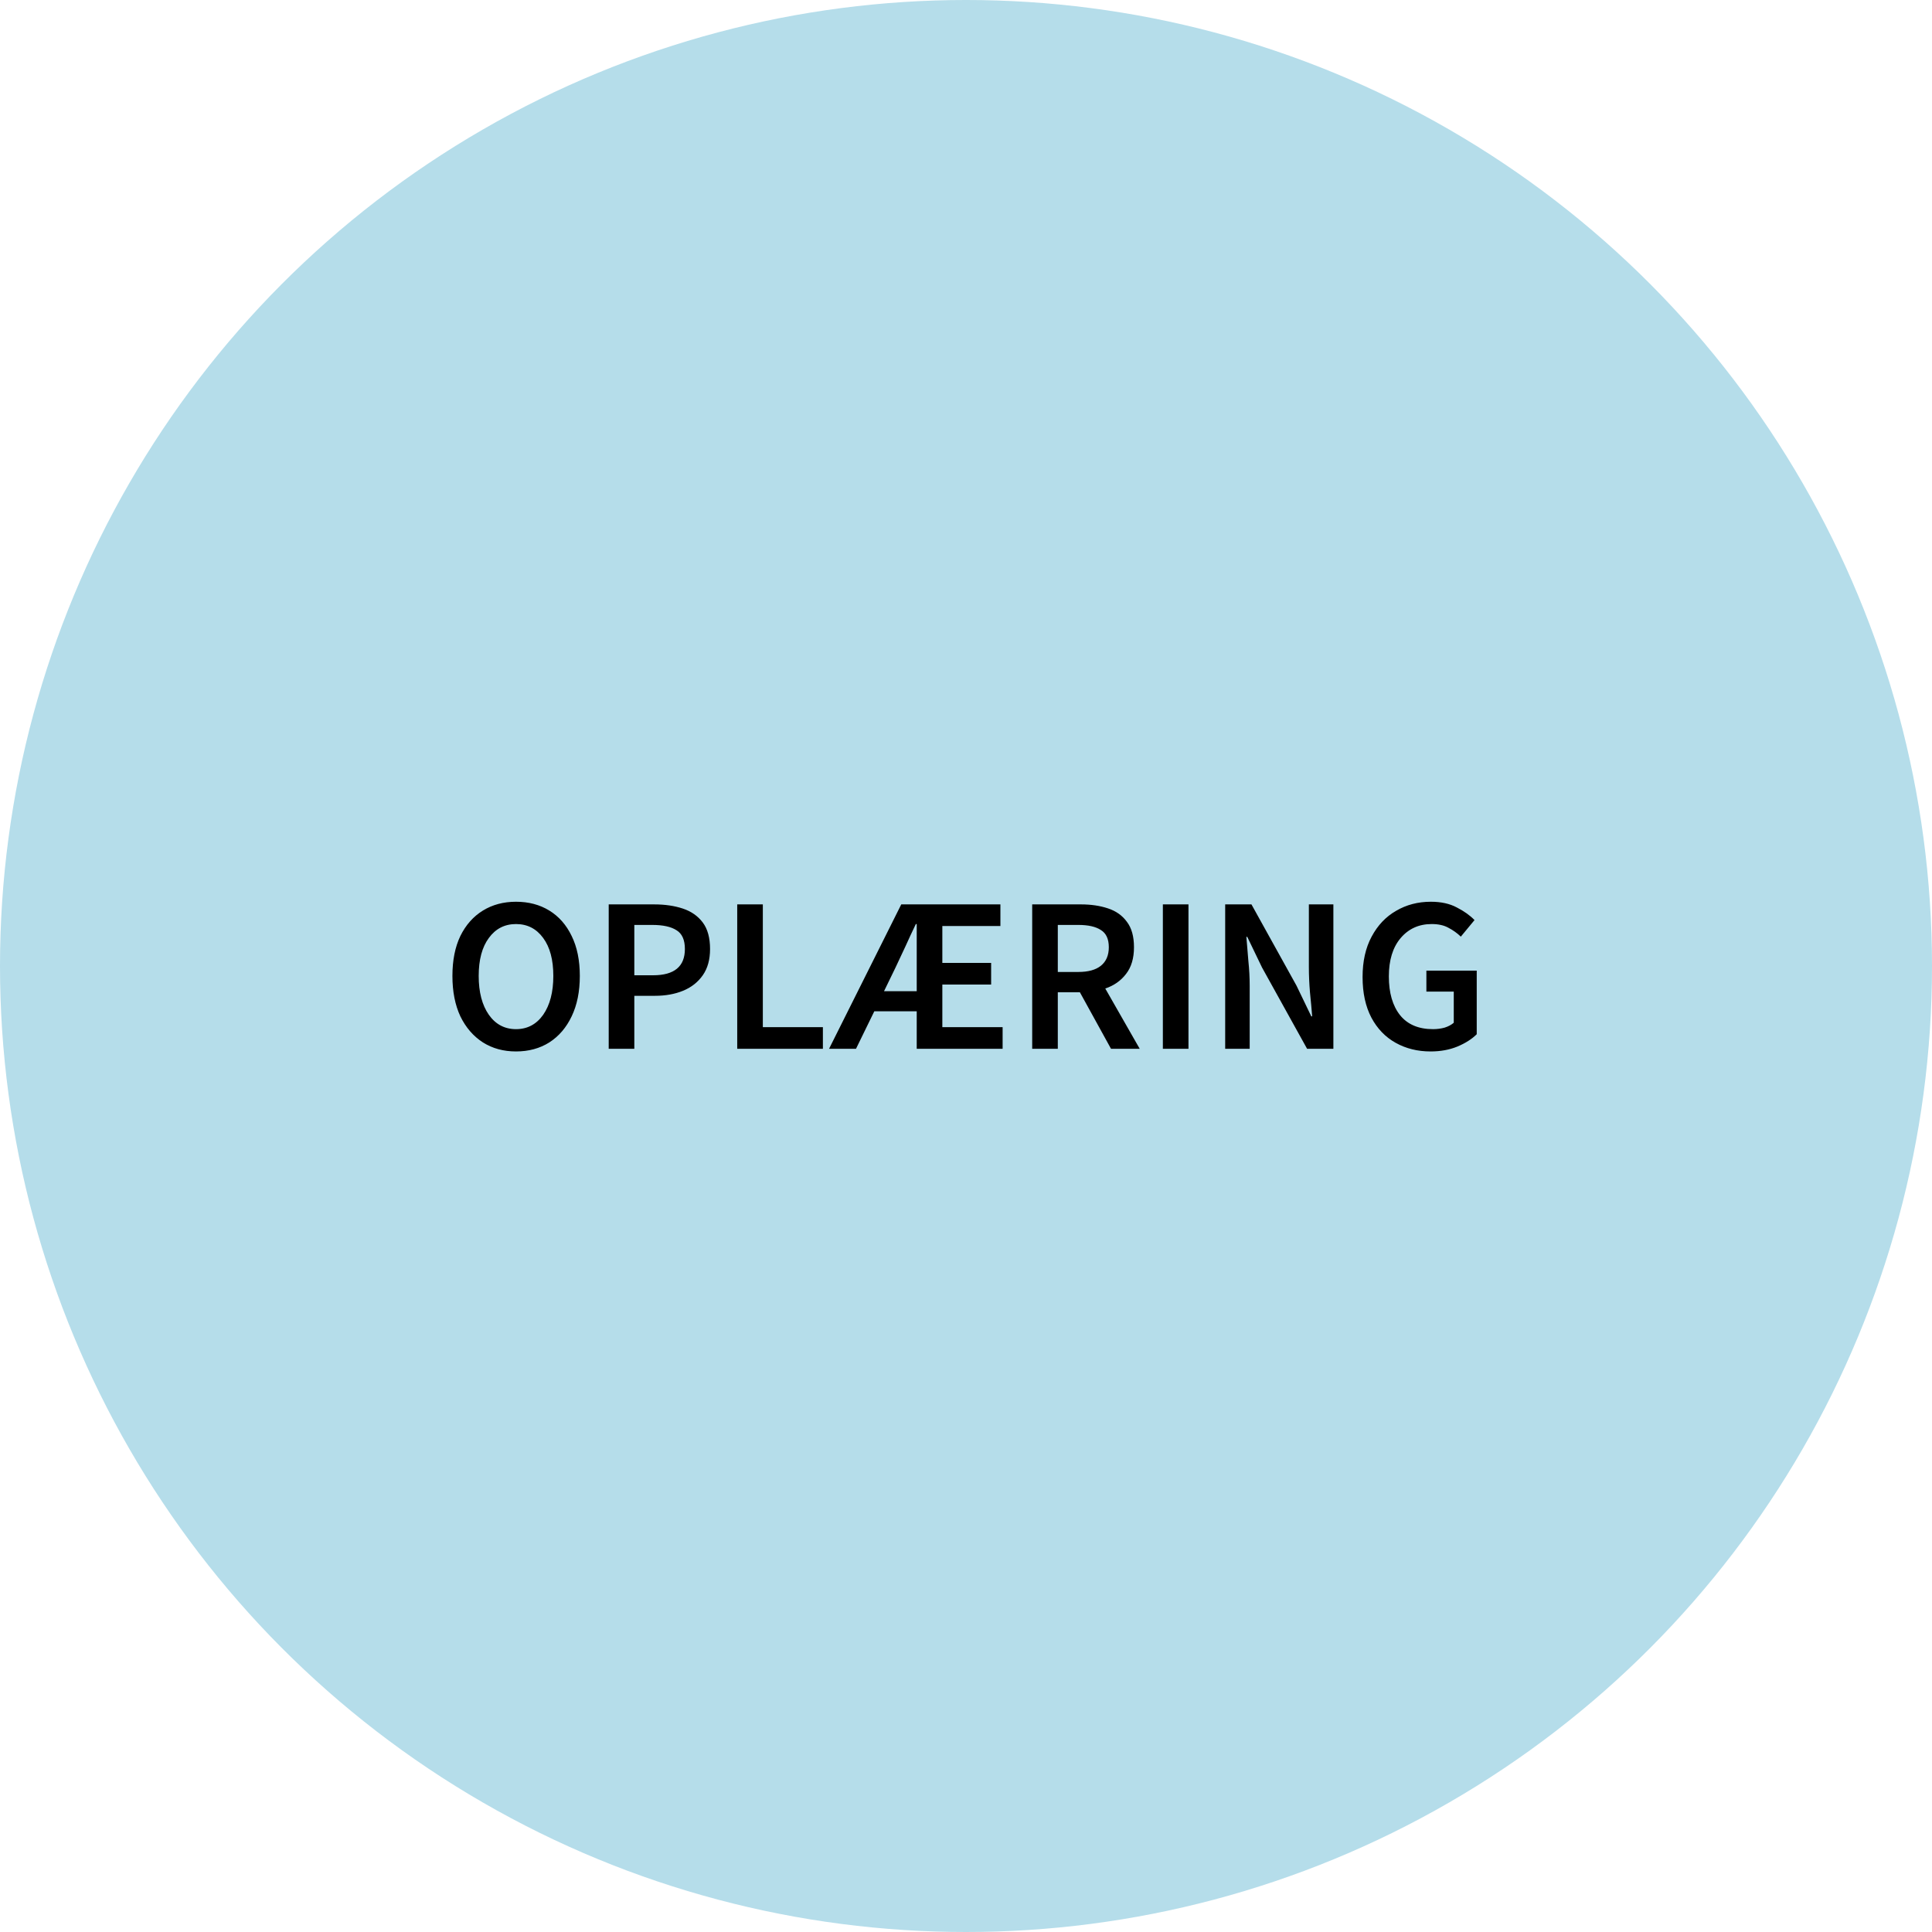
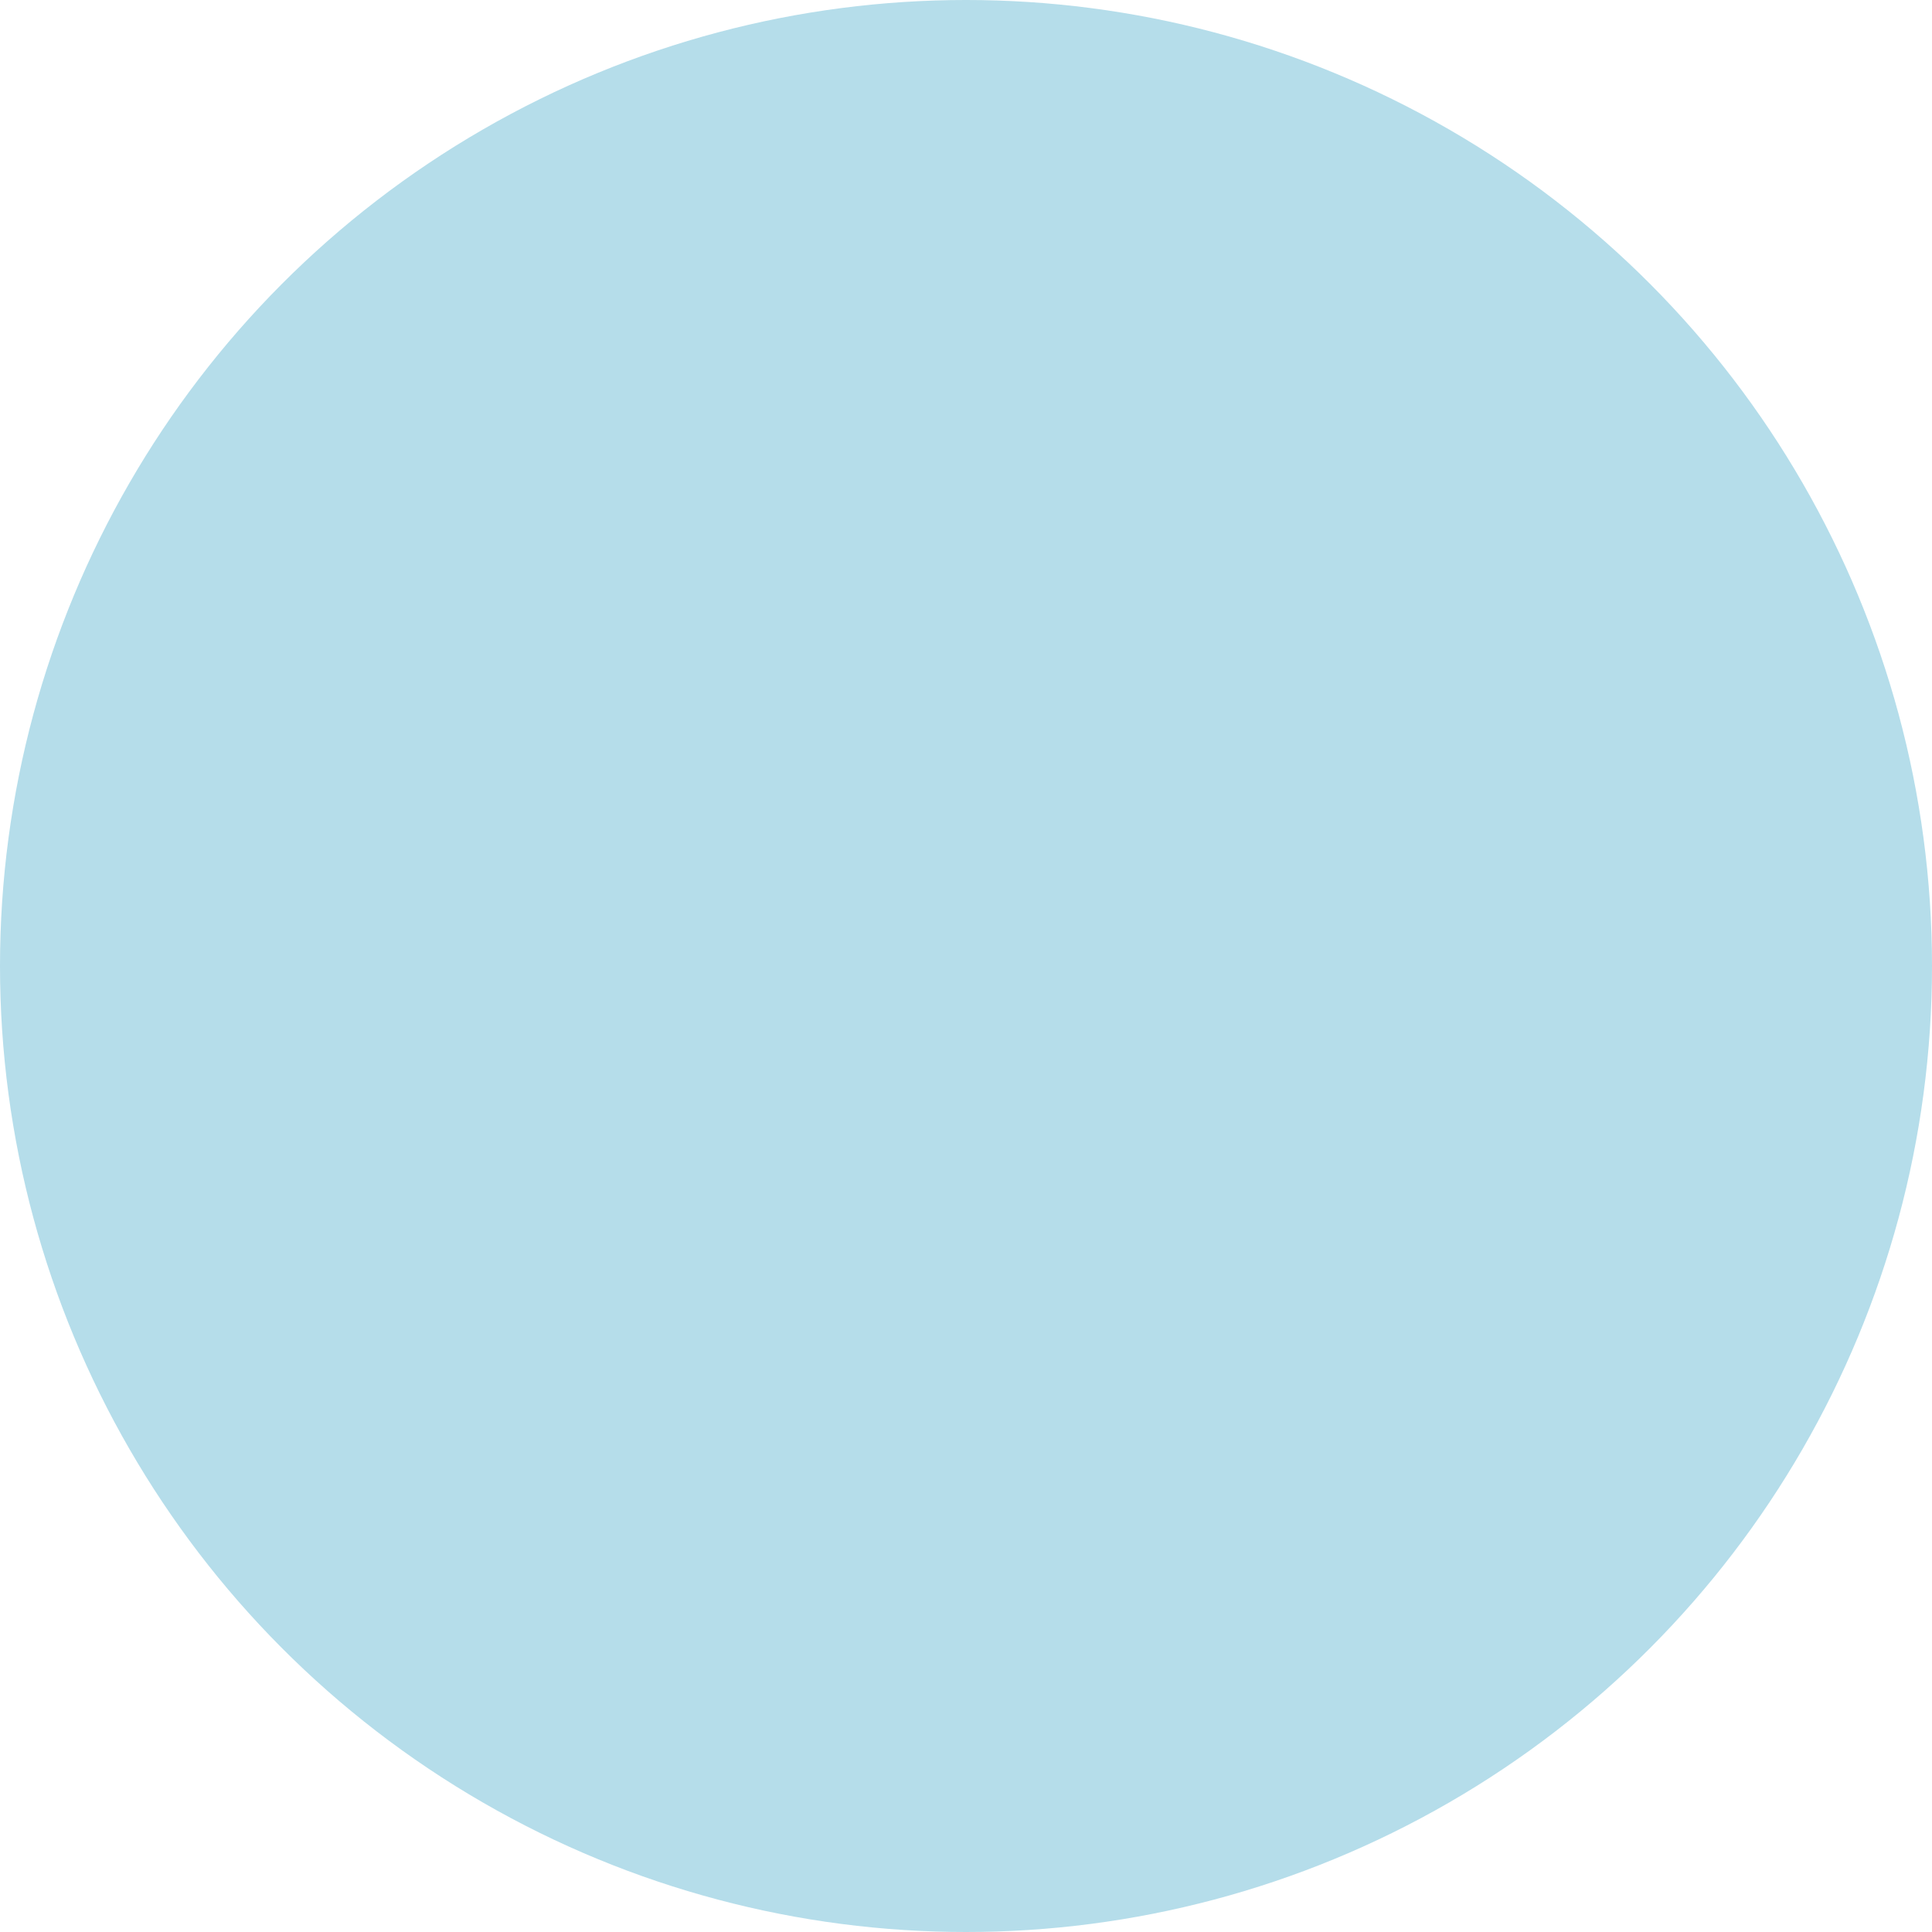
<svg xmlns="http://www.w3.org/2000/svg" width="210" height="210" viewBox="0 0 210 210" fill="none">
  <circle cx="105" cy="105" r="105" fill="#B5DDEA" />
-   <path d="M56.088 114.288C54.728 114.288 53.528 113.96 52.488 113.304C51.448 112.632 50.632 111.688 50.04 110.472C49.464 109.24 49.176 107.776 49.176 106.08C49.176 104.384 49.464 102.936 50.04 101.736C50.632 100.536 51.448 99.616 52.488 98.976C53.528 98.336 54.728 98.016 56.088 98.016C57.464 98.016 58.672 98.336 59.712 98.976C60.752 99.616 61.56 100.536 62.136 101.736C62.728 102.936 63.024 104.384 63.024 106.08C63.024 107.776 62.728 109.24 62.136 110.472C61.56 111.688 60.752 112.632 59.712 113.304C58.672 113.96 57.464 114.288 56.088 114.288ZM56.088 111.864C57.32 111.864 58.304 111.344 59.04 110.304C59.776 109.248 60.144 107.84 60.144 106.08C60.144 104.32 59.776 102.944 59.04 101.952C58.304 100.944 57.32 100.44 56.088 100.44C54.856 100.44 53.872 100.944 53.136 101.952C52.4 102.944 52.032 104.32 52.032 106.08C52.032 107.84 52.4 109.248 53.136 110.304C53.872 111.344 54.856 111.864 56.088 111.864ZM66.164 114V98.304H71.108C72.276 98.304 73.316 98.456 74.228 98.76C75.14 99.064 75.86 99.568 76.388 100.272C76.916 100.976 77.18 101.936 77.18 103.152C77.18 104.304 76.916 105.256 76.388 106.008C75.86 106.76 75.148 107.32 74.252 107.688C73.356 108.056 72.34 108.24 71.204 108.24H68.948V114H66.164ZM68.948 106.008H70.988C73.292 106.008 74.444 105.056 74.444 103.152C74.444 102.16 74.14 101.48 73.532 101.112C72.94 100.728 72.06 100.536 70.892 100.536H68.948V106.008ZM80.133 114V98.304H82.917V111.648H89.445V114H80.133ZM97.316 105.216L96.091 107.736H99.644V100.44H99.547C99.163 101.24 98.787 102.048 98.419 102.864C98.052 103.664 97.683 104.448 97.316 105.216ZM90.115 114L97.963 98.304H108.74V100.656H102.428V104.664H107.732V107.016H102.428V111.648H108.98V114H99.644V109.92H95.035L93.043 114H90.115ZM112.195 114V98.304H117.499C118.587 98.304 119.563 98.448 120.427 98.736C121.307 99.024 121.995 99.512 122.491 100.2C123.003 100.872 123.259 101.792 123.259 102.96C123.259 104.16 122.971 105.128 122.395 105.864C121.835 106.6 121.083 107.128 120.139 107.448L123.883 114H120.763L117.379 107.856H114.979V114H112.195ZM114.979 105.648H117.211C118.283 105.648 119.099 105.424 119.659 104.976C120.235 104.512 120.523 103.84 120.523 102.96C120.523 102.064 120.235 101.44 119.659 101.088C119.099 100.72 118.283 100.536 117.211 100.536H114.979V105.648ZM126.398 114V98.304H129.182V114H126.398ZM133.172 114V98.304H136.028L140.924 107.136L142.532 110.472H142.628C142.564 109.672 142.484 108.8 142.388 107.856C142.308 106.912 142.268 106 142.268 105.12V98.304H144.932V114H142.076L137.18 105.168L135.572 101.832H135.476C135.54 102.664 135.612 103.536 135.692 104.448C135.788 105.36 135.836 106.256 135.836 107.136V114H133.172ZM155.498 114.288C154.09 114.288 152.826 113.976 151.706 113.352C150.586 112.728 149.706 111.816 149.066 110.616C148.426 109.4 148.106 107.928 148.106 106.2C148.106 104.488 148.434 103.024 149.09 101.808C149.746 100.576 150.634 99.64 151.754 99C152.874 98.344 154.13 98.016 155.522 98.016C156.642 98.016 157.586 98.224 158.354 98.64C159.138 99.04 159.778 99.496 160.274 100.008L158.786 101.808C158.386 101.424 157.938 101.104 157.442 100.848C156.962 100.576 156.354 100.44 155.618 100.44C154.226 100.44 153.098 100.952 152.234 101.976C151.386 102.984 150.962 104.368 150.962 106.128C150.962 107.92 151.37 109.328 152.186 110.352C153.002 111.36 154.194 111.864 155.762 111.864C156.21 111.864 156.634 111.808 157.034 111.696C157.434 111.568 157.762 111.392 158.018 111.168V107.784H155.042V105.504H160.514V112.416C159.986 112.944 159.282 113.392 158.402 113.76C157.538 114.112 156.57 114.288 155.498 114.288Z" fill="black" />
</svg>